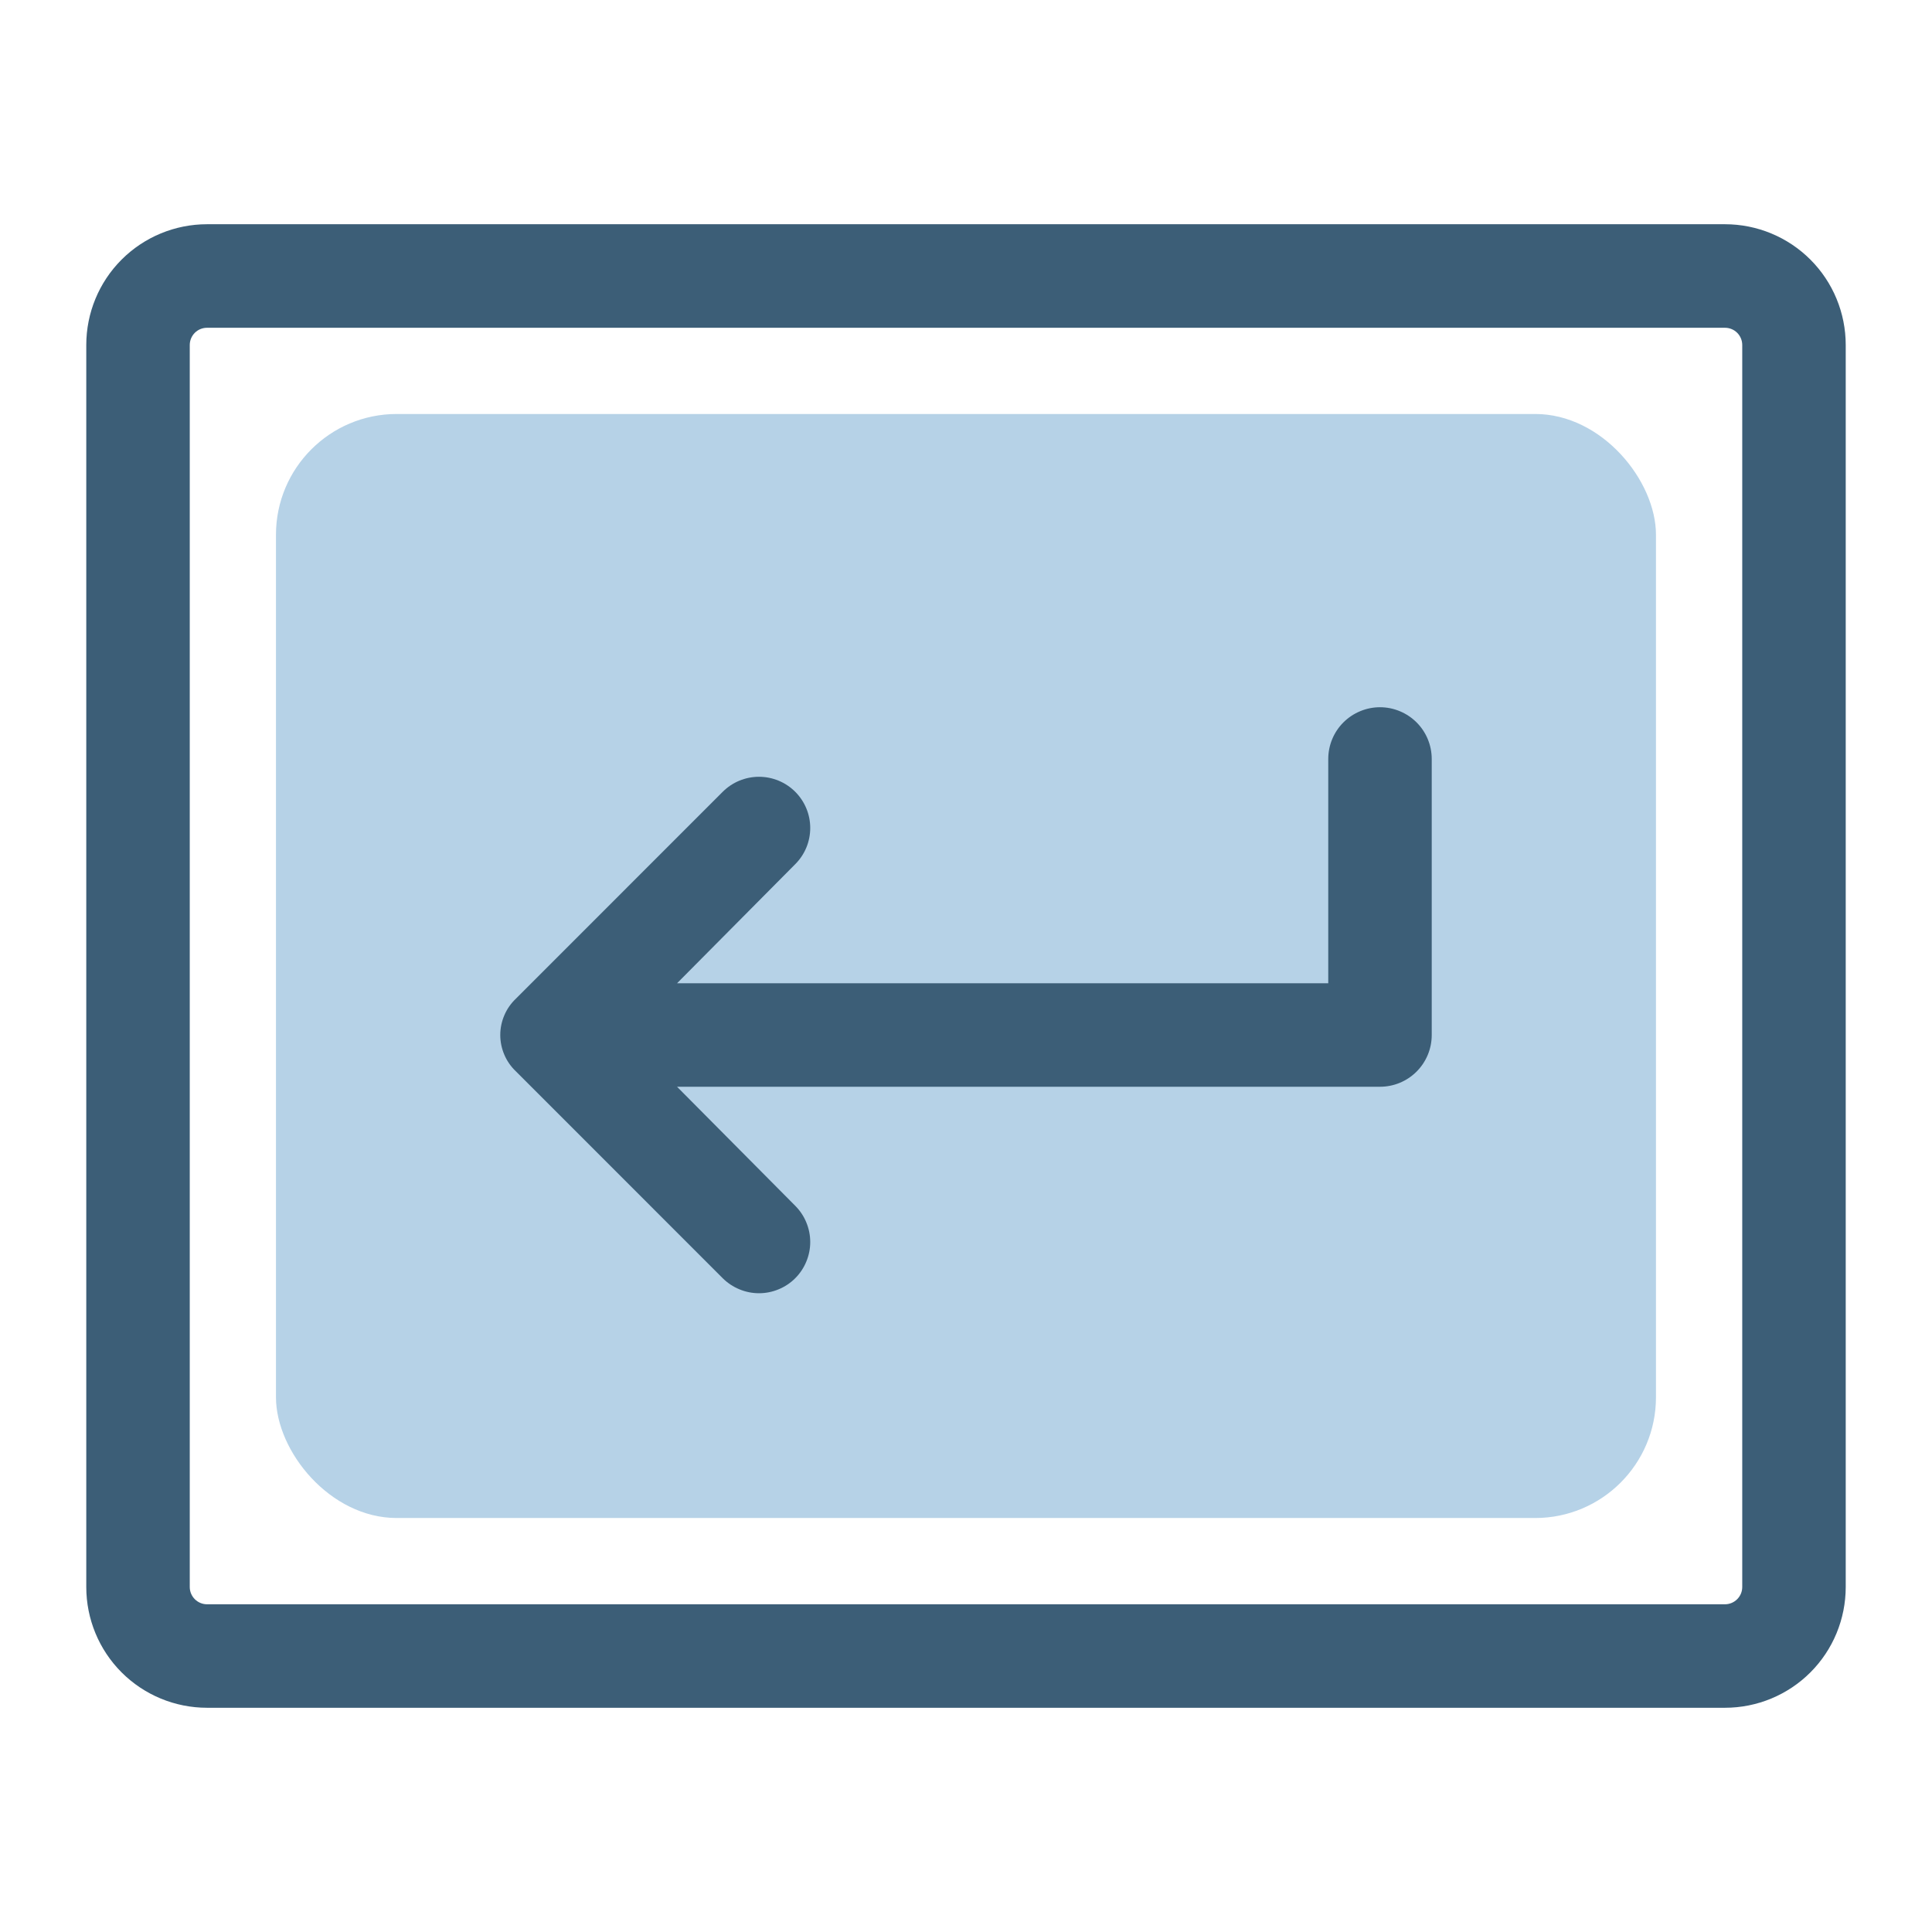
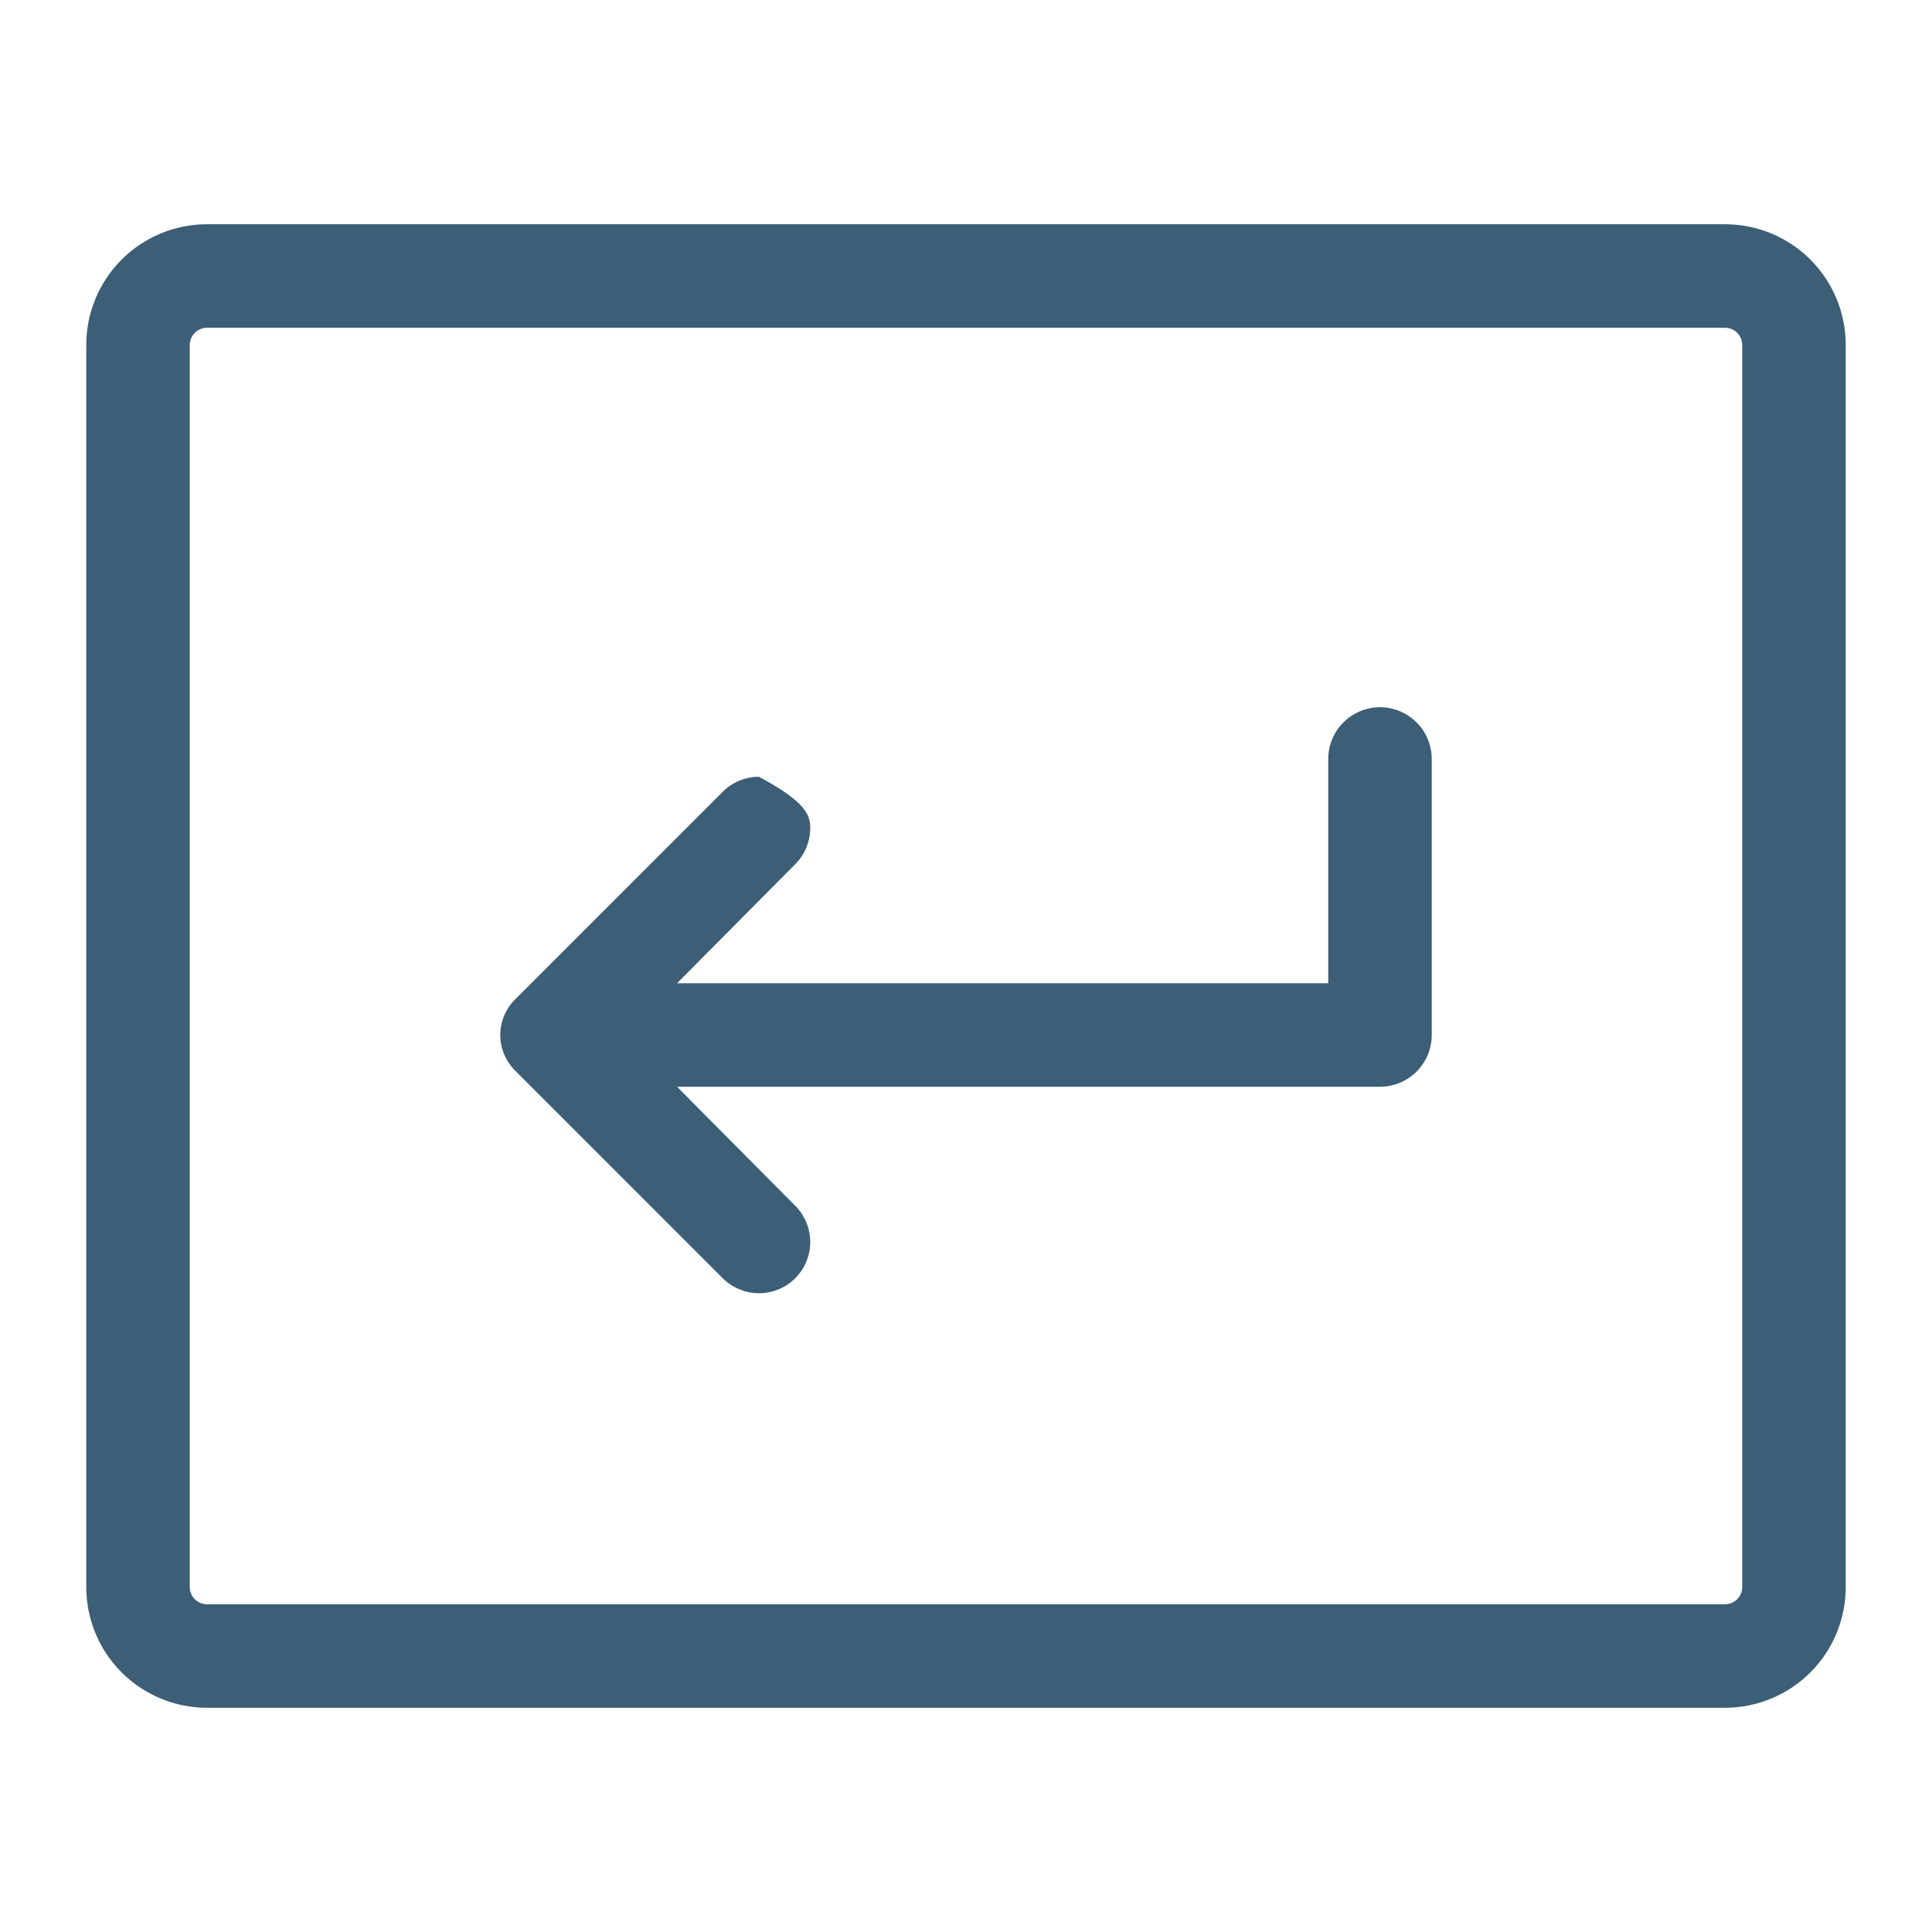
<svg xmlns="http://www.w3.org/2000/svg" width="32" height="32" viewBox="0 0 32 32" fill="none">
-   <rect x="4.571" y="6.857" width="22.857" height="18.286" rx="2" fill="#B6D2E7" />
-   <path d="M23.714 12.572V17.143C23.714 17.37 23.624 17.588 23.463 17.749C23.302 17.91 23.084 18 22.857 18H11.214L13.171 19.971C13.25 20.05 13.313 20.144 13.355 20.247C13.398 20.35 13.42 20.46 13.42 20.572C13.42 20.683 13.398 20.793 13.355 20.896C13.313 20.999 13.25 21.093 13.171 21.172C13.093 21.25 12.999 21.313 12.896 21.355C12.793 21.398 12.683 21.42 12.571 21.42C12.46 21.42 12.35 21.398 12.247 21.355C12.144 21.313 12.05 21.25 11.971 21.172L8.543 17.743C8.462 17.666 8.397 17.573 8.353 17.469C8.309 17.366 8.286 17.255 8.286 17.143C8.286 17.031 8.309 16.92 8.353 16.817C8.397 16.713 8.462 16.62 8.543 16.543L11.971 13.114C12.131 12.955 12.346 12.866 12.571 12.866C12.796 12.866 13.012 12.955 13.171 13.114C13.331 13.274 13.42 13.489 13.42 13.714C13.42 13.939 13.331 14.155 13.171 14.314L11.214 16.286H22V12.572C22 12.344 22.09 12.126 22.251 11.965C22.412 11.805 22.63 11.714 22.857 11.714C23.084 11.714 23.302 11.805 23.463 11.965C23.624 12.126 23.714 12.344 23.714 12.572ZM30.571 5.714V26.286C30.571 26.816 30.361 27.325 29.986 27.7C29.611 28.075 29.102 28.286 28.571 28.286H3.429C2.898 28.286 2.389 28.075 2.014 27.7C1.639 27.325 1.429 26.816 1.429 26.286V5.714C1.429 5.184 1.639 4.675 2.014 4.3C2.389 3.925 2.898 3.714 3.429 3.714H28.571C29.102 3.714 29.611 3.925 29.986 4.3C30.361 4.675 30.571 5.184 30.571 5.714ZM28.857 5.714C28.857 5.639 28.827 5.566 28.773 5.512C28.72 5.459 28.647 5.429 28.571 5.429H3.429C3.353 5.429 3.28 5.459 3.227 5.512C3.173 5.566 3.143 5.639 3.143 5.714V26.286C3.143 26.362 3.173 26.434 3.227 26.488C3.28 26.541 3.353 26.572 3.429 26.572H28.571C28.647 26.572 28.72 26.541 28.773 26.488C28.827 26.434 28.857 26.362 28.857 26.286V5.714Z" fill="#3C5E77" />
+   <path d="M23.714 12.572V17.143C23.714 17.37 23.624 17.588 23.463 17.749C23.302 17.91 23.084 18 22.857 18H11.214L13.171 19.971C13.25 20.05 13.313 20.144 13.355 20.247C13.398 20.35 13.42 20.46 13.42 20.572C13.42 20.683 13.398 20.793 13.355 20.896C13.313 20.999 13.25 21.093 13.171 21.172C13.093 21.25 12.999 21.313 12.896 21.355C12.793 21.398 12.683 21.42 12.571 21.42C12.46 21.42 12.35 21.398 12.247 21.355C12.144 21.313 12.05 21.25 11.971 21.172L8.543 17.743C8.462 17.666 8.397 17.573 8.353 17.469C8.309 17.366 8.286 17.255 8.286 17.143C8.286 17.031 8.309 16.92 8.353 16.817C8.397 16.713 8.462 16.62 8.543 16.543L11.971 13.114C12.131 12.955 12.346 12.866 12.571 12.866C13.331 13.274 13.42 13.489 13.42 13.714C13.42 13.939 13.331 14.155 13.171 14.314L11.214 16.286H22V12.572C22 12.344 22.09 12.126 22.251 11.965C22.412 11.805 22.63 11.714 22.857 11.714C23.084 11.714 23.302 11.805 23.463 11.965C23.624 12.126 23.714 12.344 23.714 12.572ZM30.571 5.714V26.286C30.571 26.816 30.361 27.325 29.986 27.7C29.611 28.075 29.102 28.286 28.571 28.286H3.429C2.898 28.286 2.389 28.075 2.014 27.7C1.639 27.325 1.429 26.816 1.429 26.286V5.714C1.429 5.184 1.639 4.675 2.014 4.3C2.389 3.925 2.898 3.714 3.429 3.714H28.571C29.102 3.714 29.611 3.925 29.986 4.3C30.361 4.675 30.571 5.184 30.571 5.714ZM28.857 5.714C28.857 5.639 28.827 5.566 28.773 5.512C28.72 5.459 28.647 5.429 28.571 5.429H3.429C3.353 5.429 3.28 5.459 3.227 5.512C3.173 5.566 3.143 5.639 3.143 5.714V26.286C3.143 26.362 3.173 26.434 3.227 26.488C3.28 26.541 3.353 26.572 3.429 26.572H28.571C28.647 26.572 28.72 26.541 28.773 26.488C28.827 26.434 28.857 26.362 28.857 26.286V5.714Z" fill="#3C5E77" />
</svg>